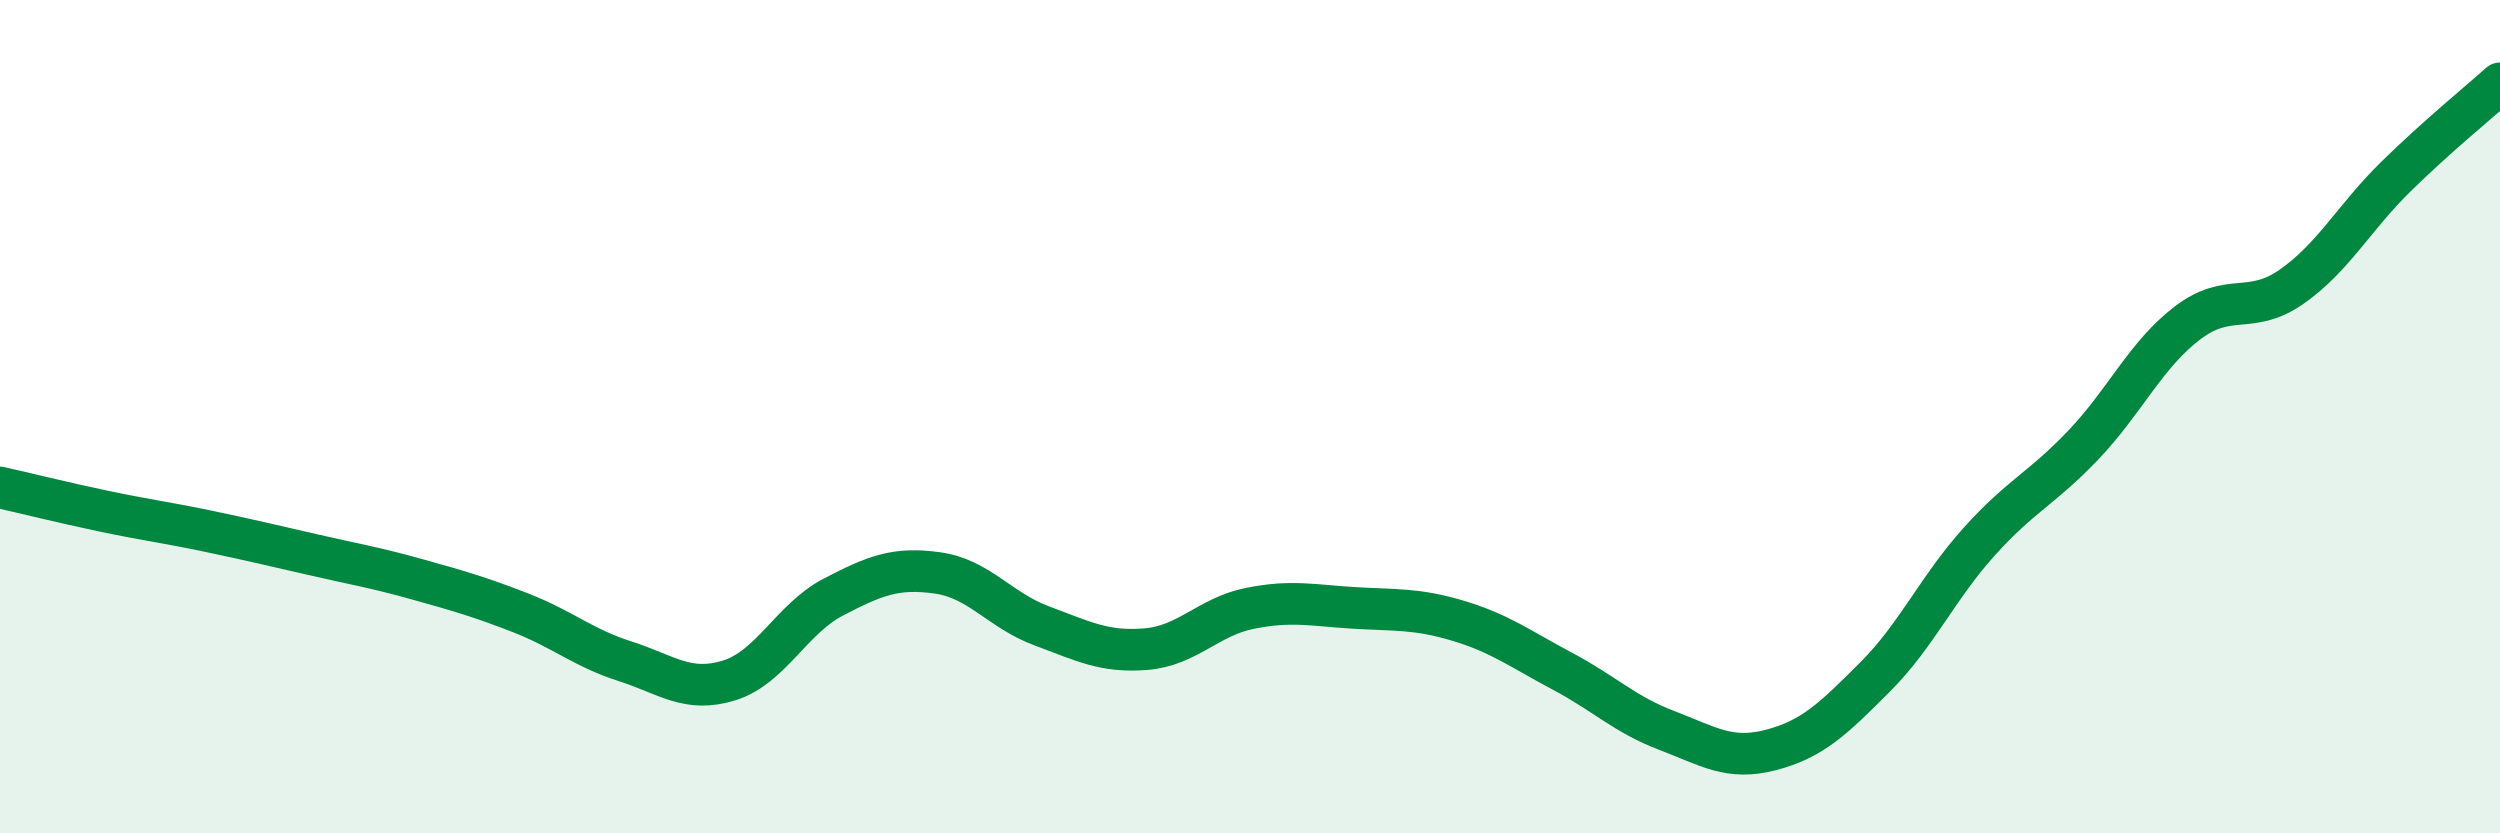
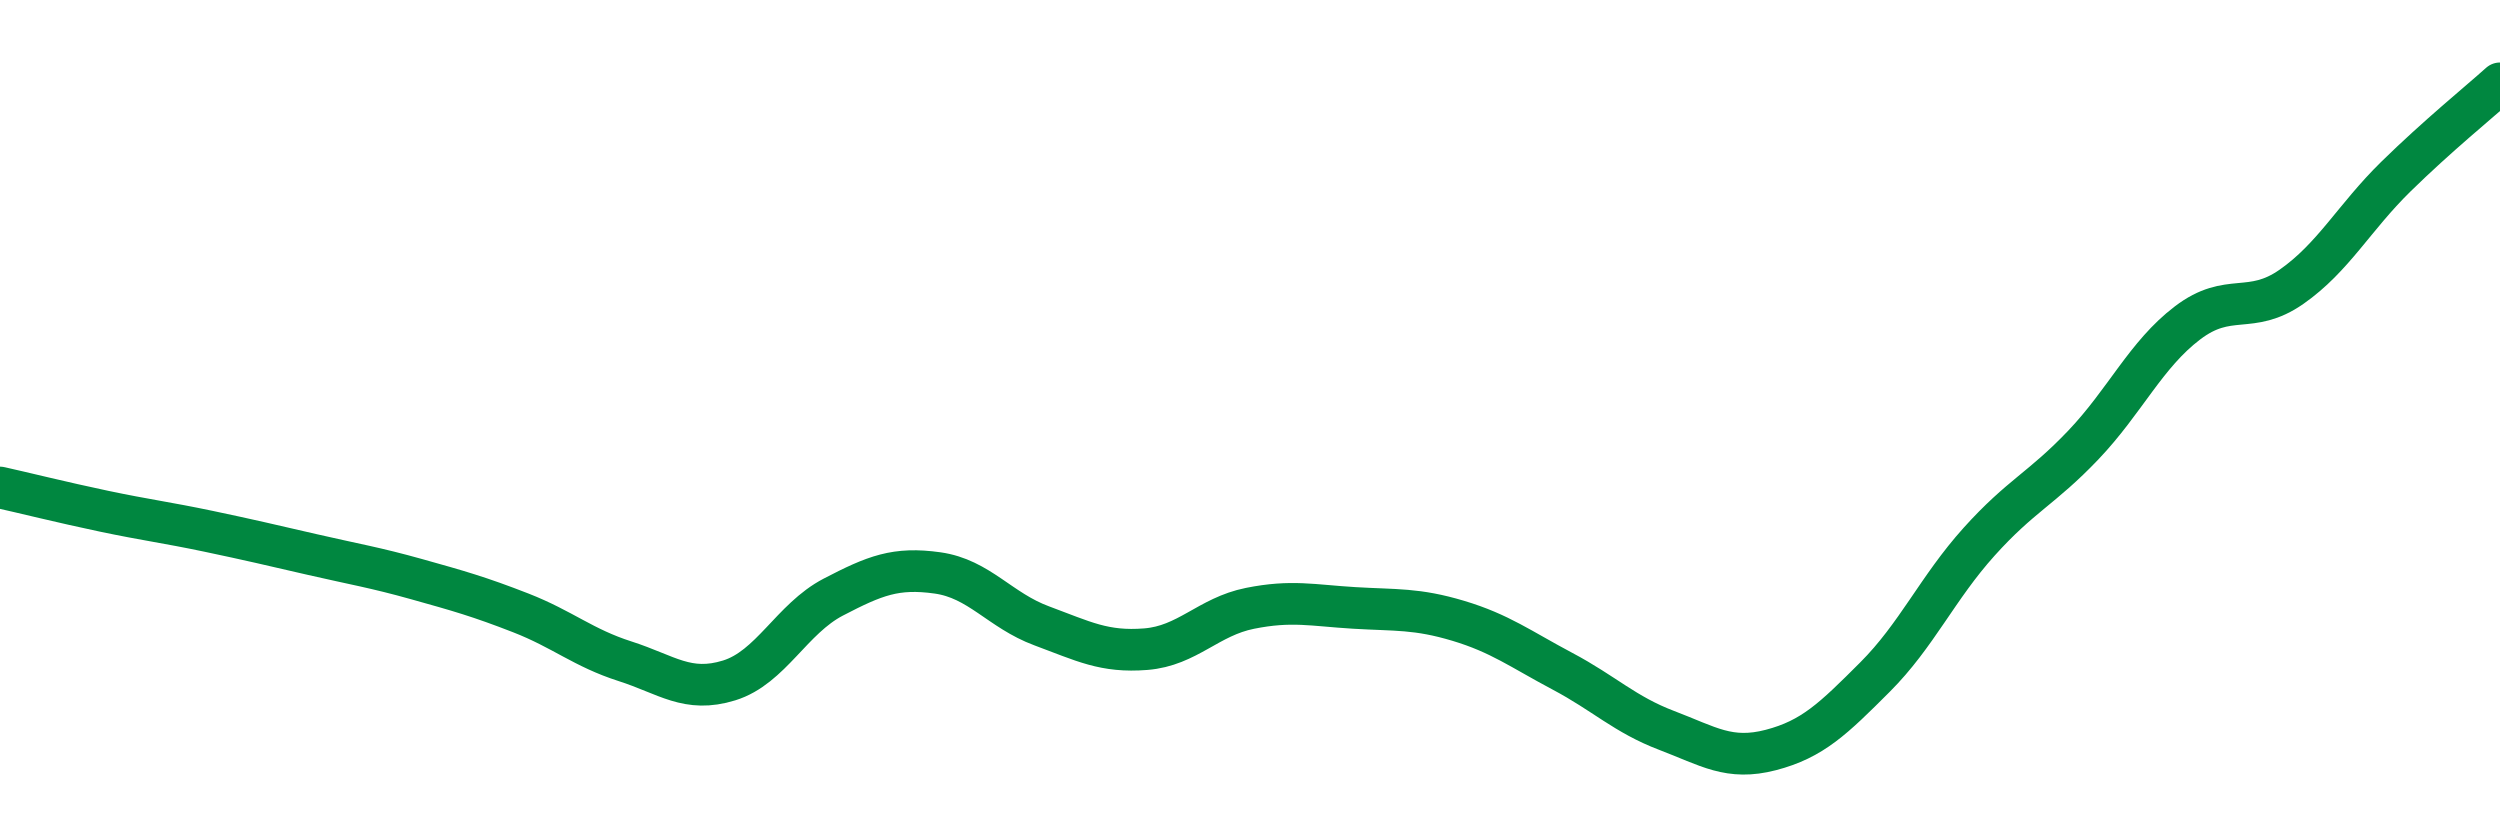
<svg xmlns="http://www.w3.org/2000/svg" width="60" height="20" viewBox="0 0 60 20">
-   <path d="M 0,11.7 C 0.5,11.81 1.5,12.06 2.5,12.27 C 3.5,12.48 4,12.54 5,12.75 C 6,12.96 6.5,13.08 7.5,13.31 C 8.5,13.54 9,13.62 10,13.9 C 11,14.18 11.5,14.32 12.5,14.71 C 13.5,15.1 14,15.55 15,15.87 C 16,16.19 16.5,16.64 17.5,16.33 C 18.5,16.02 19,14.85 20,14.33 C 21,13.81 21.5,13.61 22.5,13.75 C 23.5,13.89 24,14.65 25,15.02 C 26,15.39 26.5,15.66 27.5,15.58 C 28.5,15.5 29,14.8 30,14.6 C 31,14.4 31.5,14.53 32.5,14.59 C 33.5,14.65 34,14.6 35,14.9 C 36,15.2 36.5,15.58 37.5,16.11 C 38.5,16.64 39,17.15 40,17.53 C 41,17.91 41.5,18.26 42.5,18 C 43.5,17.74 44,17.25 45,16.25 C 46,15.25 46.5,14.11 47.5,13 C 48.5,11.89 49,11.73 50,10.68 C 51,9.63 51.5,8.51 52.5,7.75 C 53.5,6.99 54,7.58 55,6.88 C 56,6.18 56.5,5.22 57.5,4.24 C 58.5,3.26 59.5,2.45 60,2L60 20L0 20Z" fill="#008740" opacity="0.1" stroke-linecap="round" stroke-linejoin="round" />
  <path d="M 0,11.7 C 0.5,11.81 1.5,12.06 2.5,12.27 C 3.5,12.48 4,12.54 5,12.75 C 6,12.96 6.5,13.08 7.5,13.31 C 8.5,13.54 9,13.62 10,13.9 C 11,14.18 11.5,14.32 12.5,14.71 C 13.5,15.1 14,15.55 15,15.87 C 16,16.19 16.5,16.64 17.5,16.33 C 18.5,16.02 19,14.85 20,14.33 C 21,13.81 21.5,13.61 22.5,13.75 C 23.5,13.89 24,14.65 25,15.02 C 26,15.39 26.5,15.66 27.5,15.58 C 28.5,15.5 29,14.8 30,14.6 C 31,14.4 31.5,14.53 32.5,14.59 C 33.5,14.65 34,14.6 35,14.9 C 36,15.2 36.5,15.58 37.5,16.11 C 38.5,16.64 39,17.15 40,17.53 C 41,17.91 41.5,18.26 42.5,18 C 43.5,17.74 44,17.25 45,16.25 C 46,15.25 46.5,14.11 47.5,13 C 48.5,11.89 49,11.73 50,10.68 C 51,9.63 51.5,8.51 52.5,7.75 C 53.5,6.99 54,7.58 55,6.88 C 56,6.18 56.5,5.22 57.5,4.24 C 58.5,3.26 59.5,2.45 60,2" stroke="#008740" stroke-width="1" fill="none" stroke-linecap="round" stroke-linejoin="round" />
</svg>